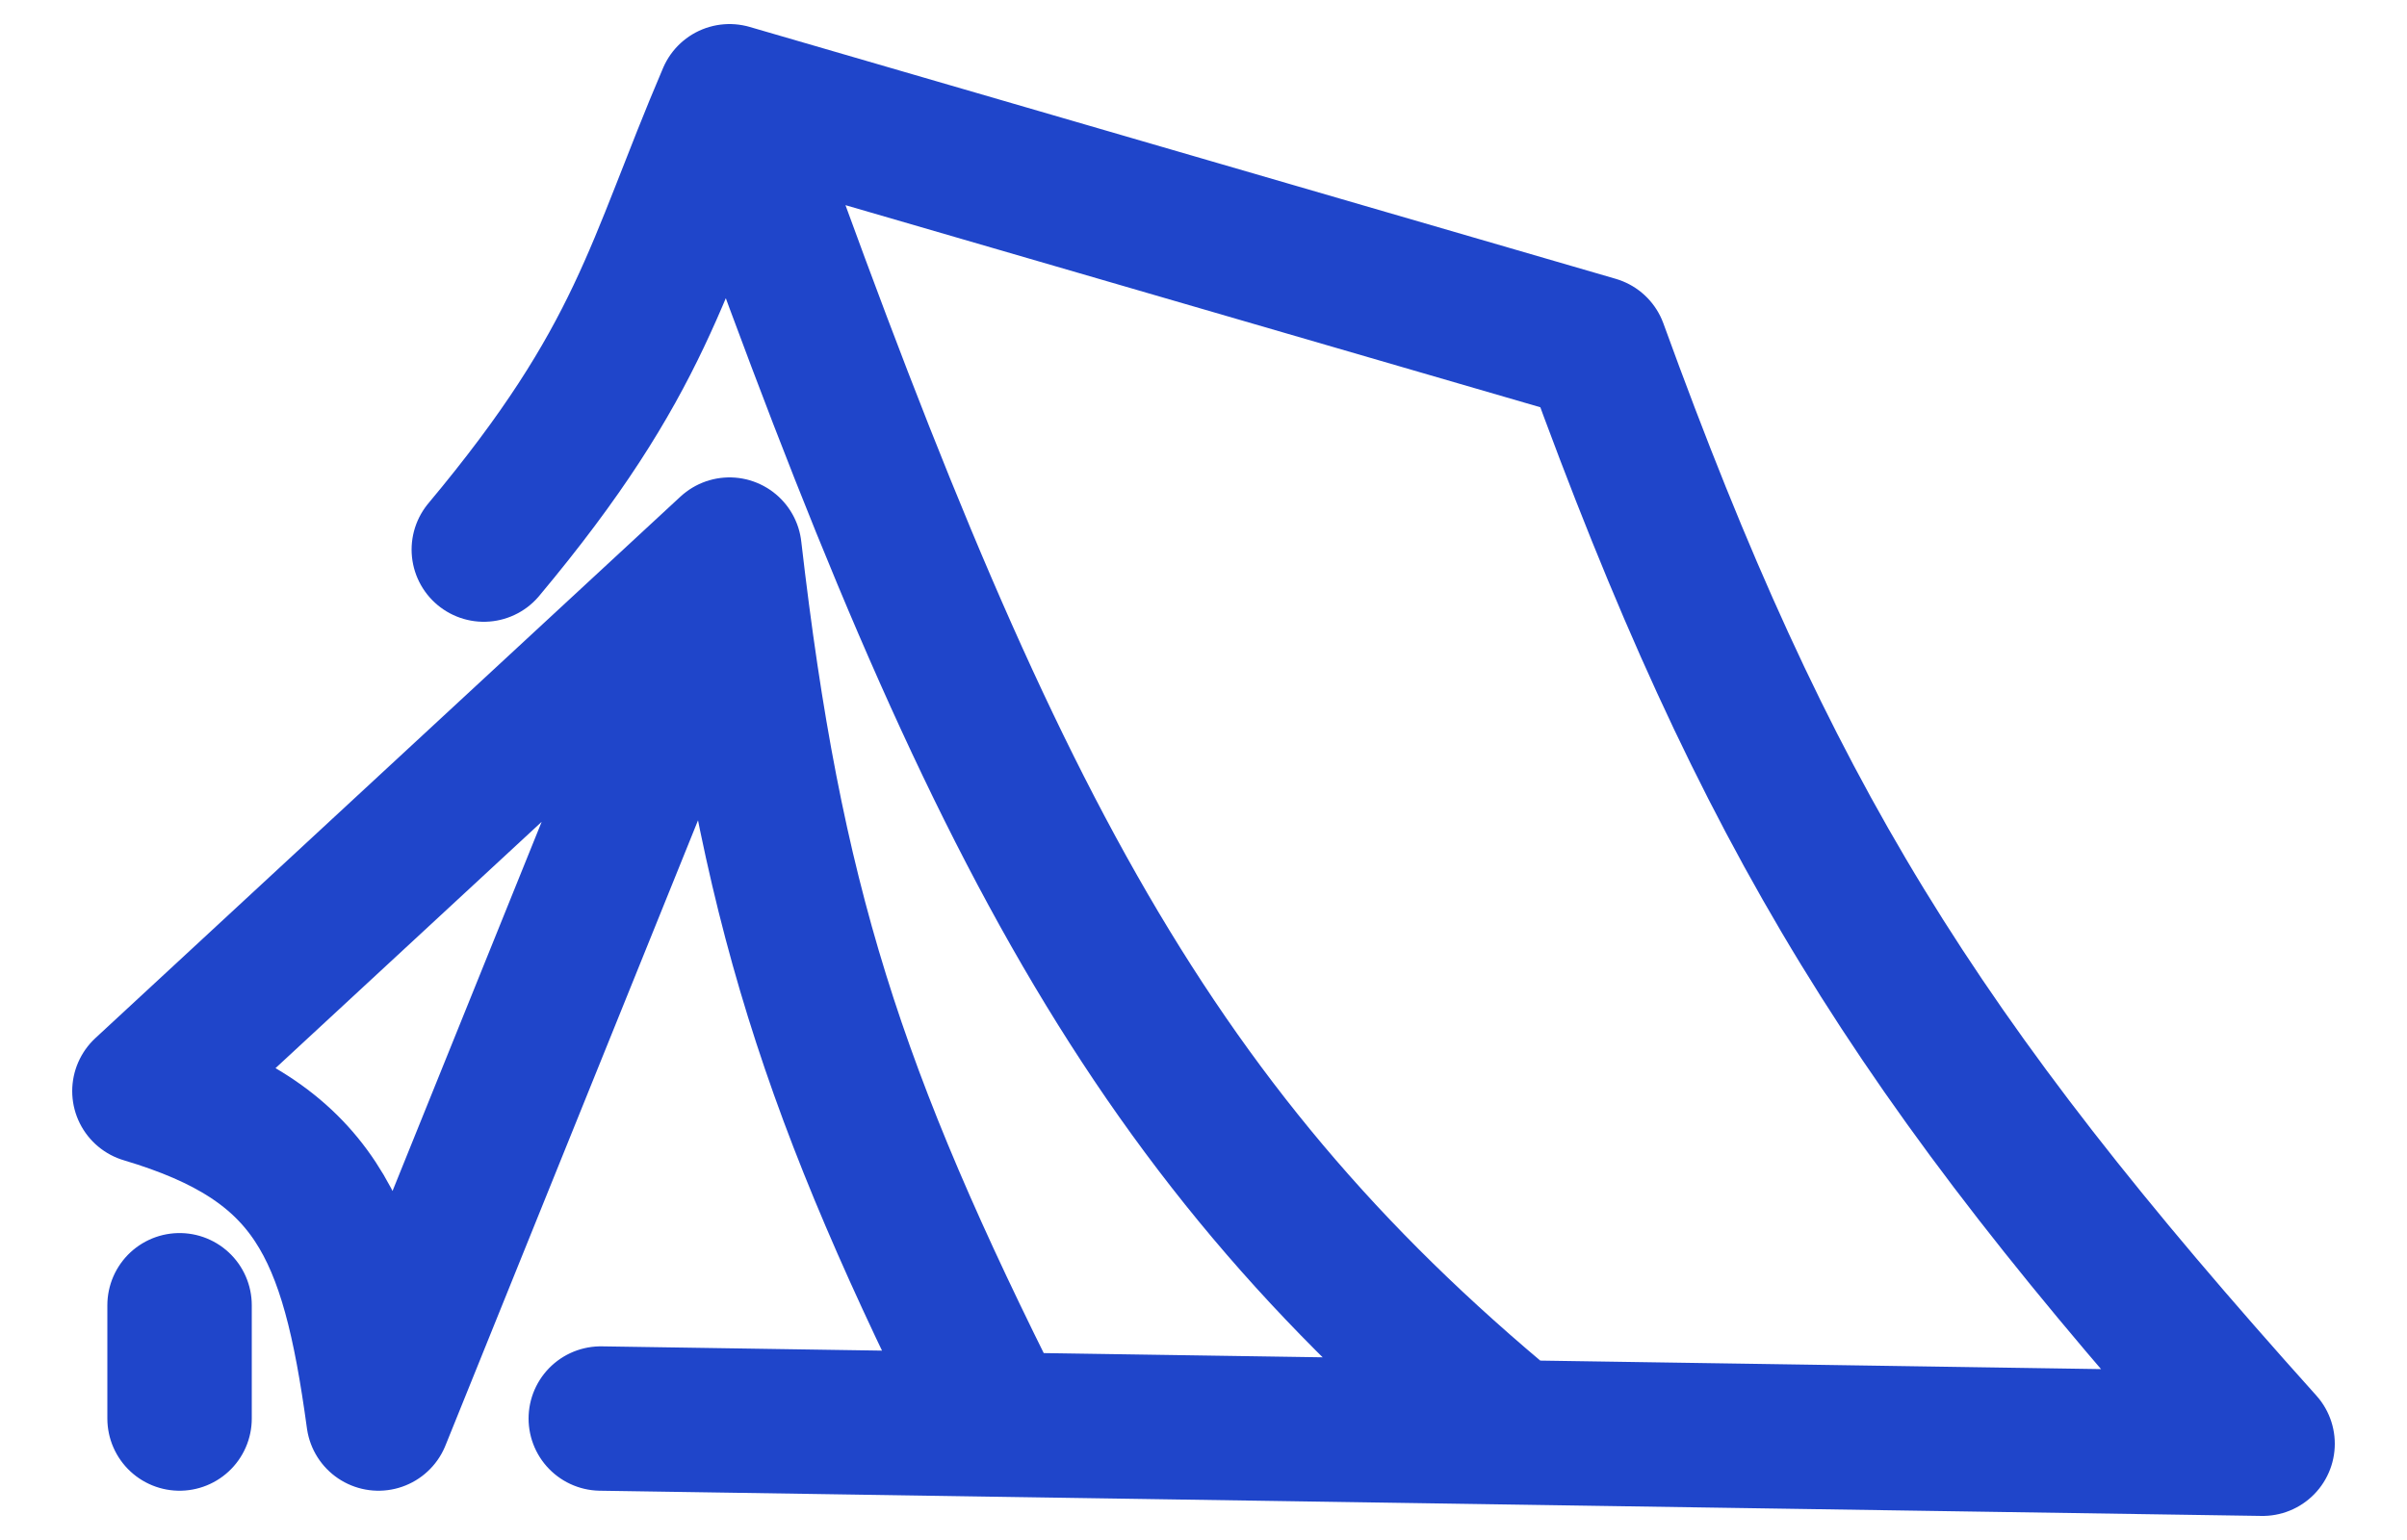
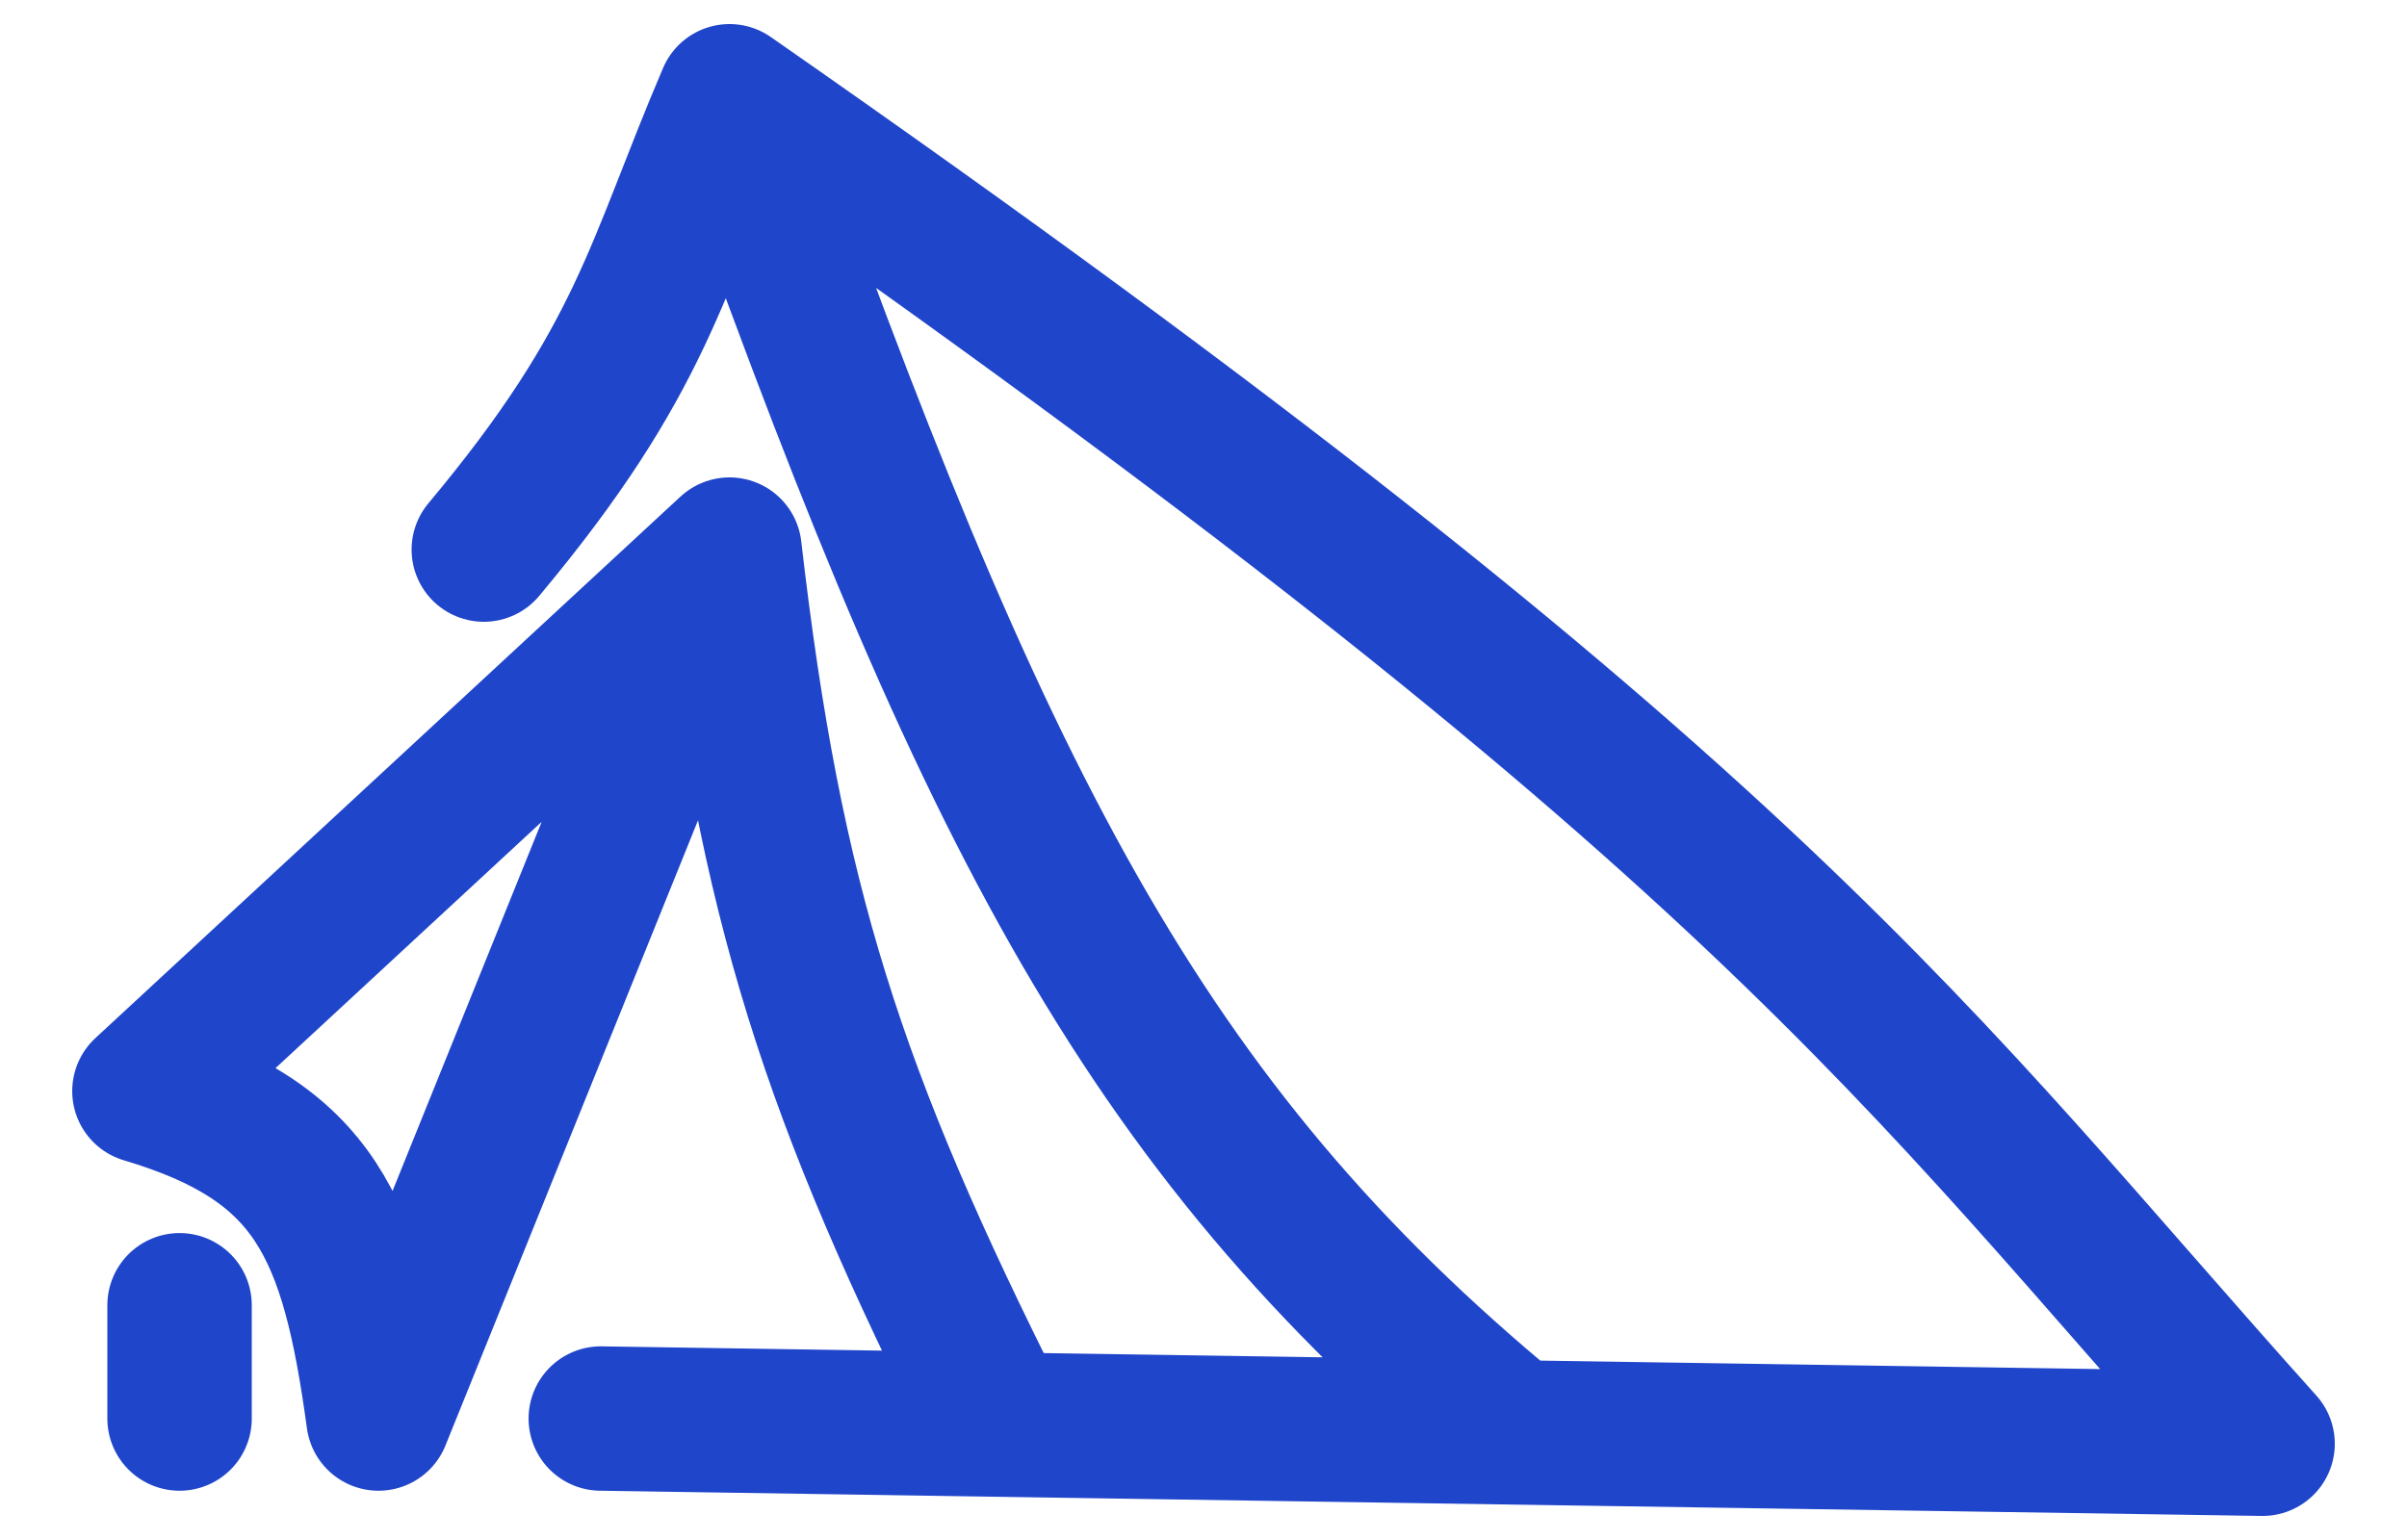
<svg xmlns="http://www.w3.org/2000/svg" width="25" height="16" viewBox="0 0 25 16" fill="none">
-   <path d="M5.025 5.71C6.679 3.732 6.812 2.79 7.577 1M7.577 1L16.572 3.617C18.344 8.499 19.888 10.978 23.5 15L15.721 14.882M7.577 1C10.157 8.264 11.824 11.668 15.721 14.882M6.24 14.738L10.373 14.801M10.373 14.801C8.643 11.366 8.001 9.381 7.577 5.71M10.373 14.801L15.721 14.882M7.577 5.71L1.5 11.336C3.265 11.862 3.658 12.741 3.931 14.738L7.577 5.71ZM1.865 13.561V14.738" stroke="#1F45CA" stroke-width="1.5" stroke-linecap="round" stroke-linejoin="round" />
+   <path d="M5.025 5.71C6.679 3.732 6.812 2.79 7.577 1M7.577 1C18.344 8.499 19.888 10.978 23.5 15L15.721 14.882M7.577 1C10.157 8.264 11.824 11.668 15.721 14.882M6.24 14.738L10.373 14.801M10.373 14.801C8.643 11.366 8.001 9.381 7.577 5.71M10.373 14.801L15.721 14.882M7.577 5.71L1.5 11.336C3.265 11.862 3.658 12.741 3.931 14.738L7.577 5.71ZM1.865 13.561V14.738" stroke="#1F45CA" stroke-width="1.5" stroke-linecap="round" stroke-linejoin="round" />
</svg>